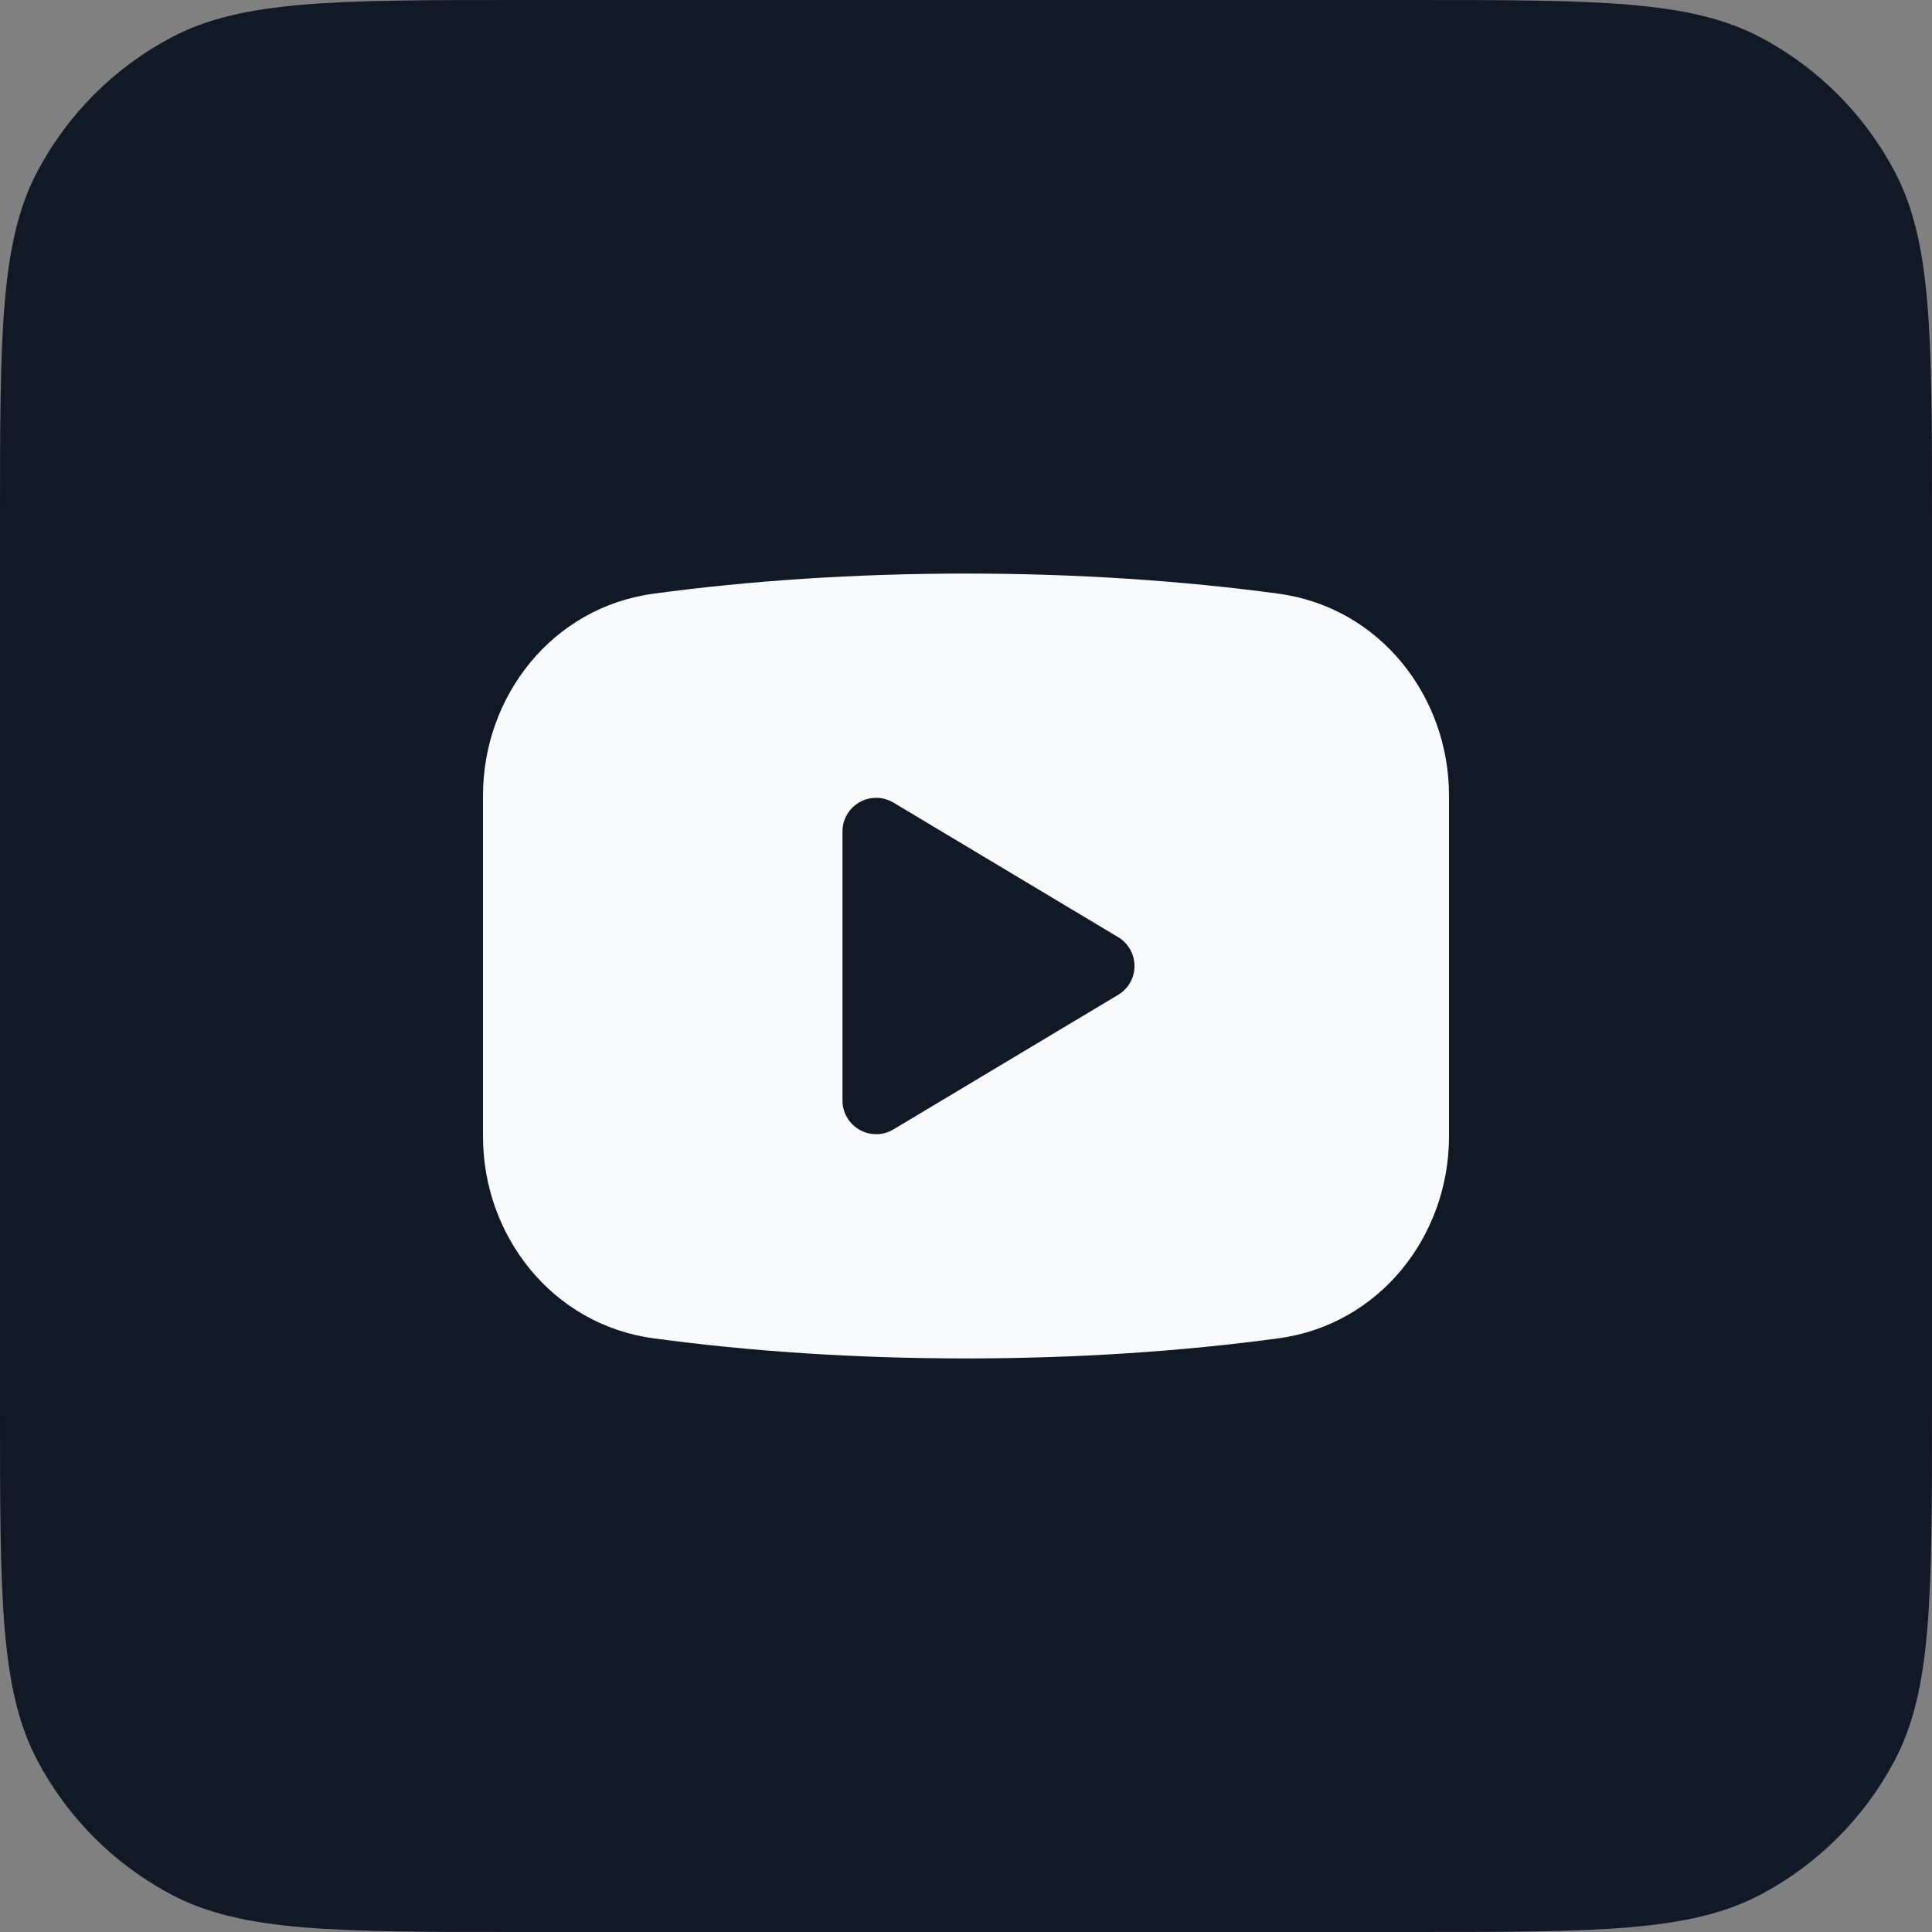
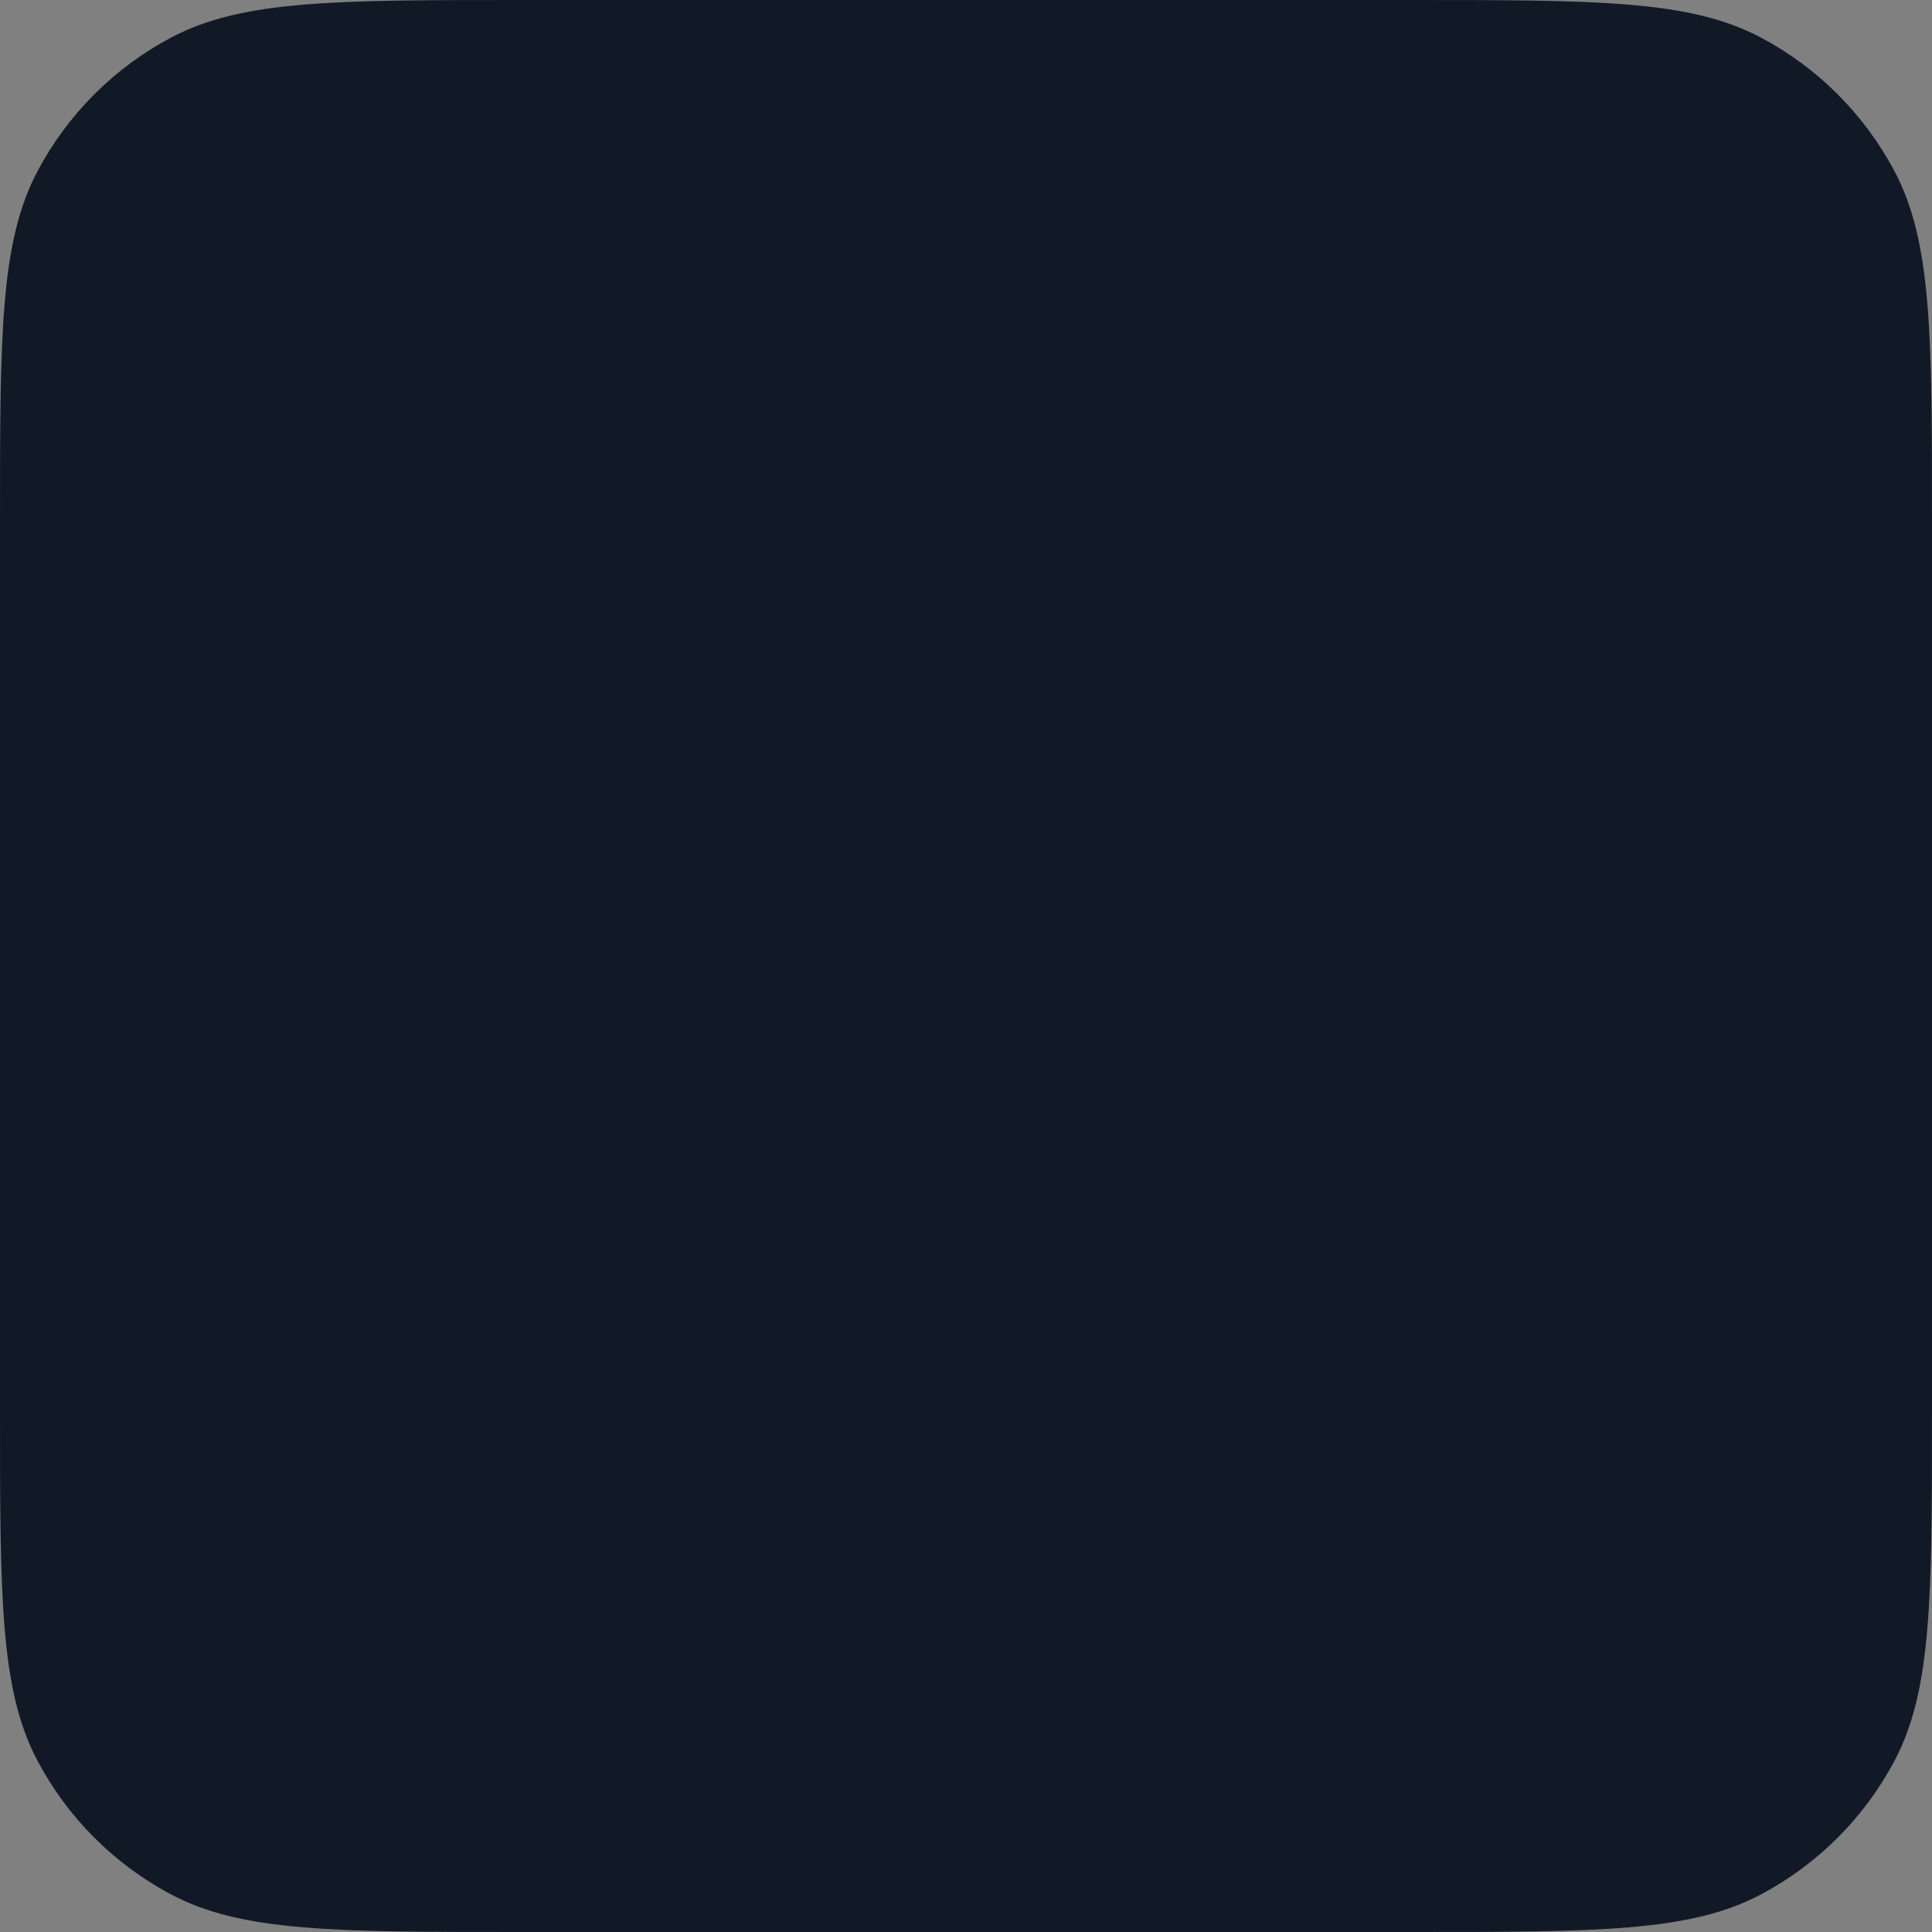
<svg xmlns="http://www.w3.org/2000/svg" width="32" height="32" viewBox="0 0 32 32" fill="none">
  <rect x="0" y="0" width="32" height="32" fill="#808080" stroke="none" />
-   <path d="M0 8.64C0 5.552 0 4.009 0.62 2.838C1.12 1.893 1.893 1.12 2.838 0.62C4.009 0 5.552 0 8.64 0H23.36C26.448 0 27.991 0 29.162 0.62C30.107 1.12 30.88 1.893 31.38 2.838C32 4.009 32 5.552 32 8.64V23.36C32 26.448 32 27.991 31.38 29.162C30.88 30.107 30.107 30.88 29.162 31.38C27.991 32 26.448 32 23.36 32H8.64C5.552 32 4.009 32 2.838 31.38C1.893 30.88 1.12 30.107 0.62 29.162C0 27.991 0 26.448 0 23.36V8.64Z" fill="#121926" />
-   <path fill-rule="evenodd" clip-rule="evenodd" d="M16 9.5C14.159 9.5 12.408 9.619 10.826 9.833C9.142 10.06 8 11.537 8 13.176V18.824C8 20.463 9.142 21.94 10.826 22.167C12.408 22.381 14.159 22.5 16 22.5C17.841 22.5 19.592 22.381 21.174 22.167C22.858 21.94 24 20.463 24 18.824V13.176C24 11.537 22.858 10.06 21.174 9.833C19.592 9.619 17.841 9.5 16 9.5ZM14.799 13.294C14.626 13.19 14.412 13.188 14.237 13.287C14.062 13.386 13.954 13.571 13.954 13.771V18.229C13.954 18.429 14.062 18.614 14.237 18.713C14.412 18.812 14.626 18.81 14.799 18.706L18.52 16.478C18.688 16.377 18.791 16.196 18.791 16C18.791 15.804 18.688 15.623 18.52 15.522L14.799 13.294Z" fill="#F8FAFC" />
+   <path d="M0 8.64C0 5.552 0 4.009 0.62 2.838C1.12 1.893 1.893 1.12 2.838 0.62C4.009 0 5.552 0 8.64 0H23.36C26.448 0 27.991 0 29.162 0.62C30.107 1.12 30.88 1.893 31.38 2.838C32 4.009 32 5.552 32 8.64V23.36C32 26.448 32 27.991 31.38 29.162C30.88 30.107 30.107 30.88 29.162 31.38C27.991 32 26.448 32 23.36 32H8.64C5.552 32 4.009 32 2.838 31.38C1.893 30.88 1.12 30.107 0.62 29.162C0 27.991 0 26.448 0 23.36Z" fill="#121926" />
</svg>